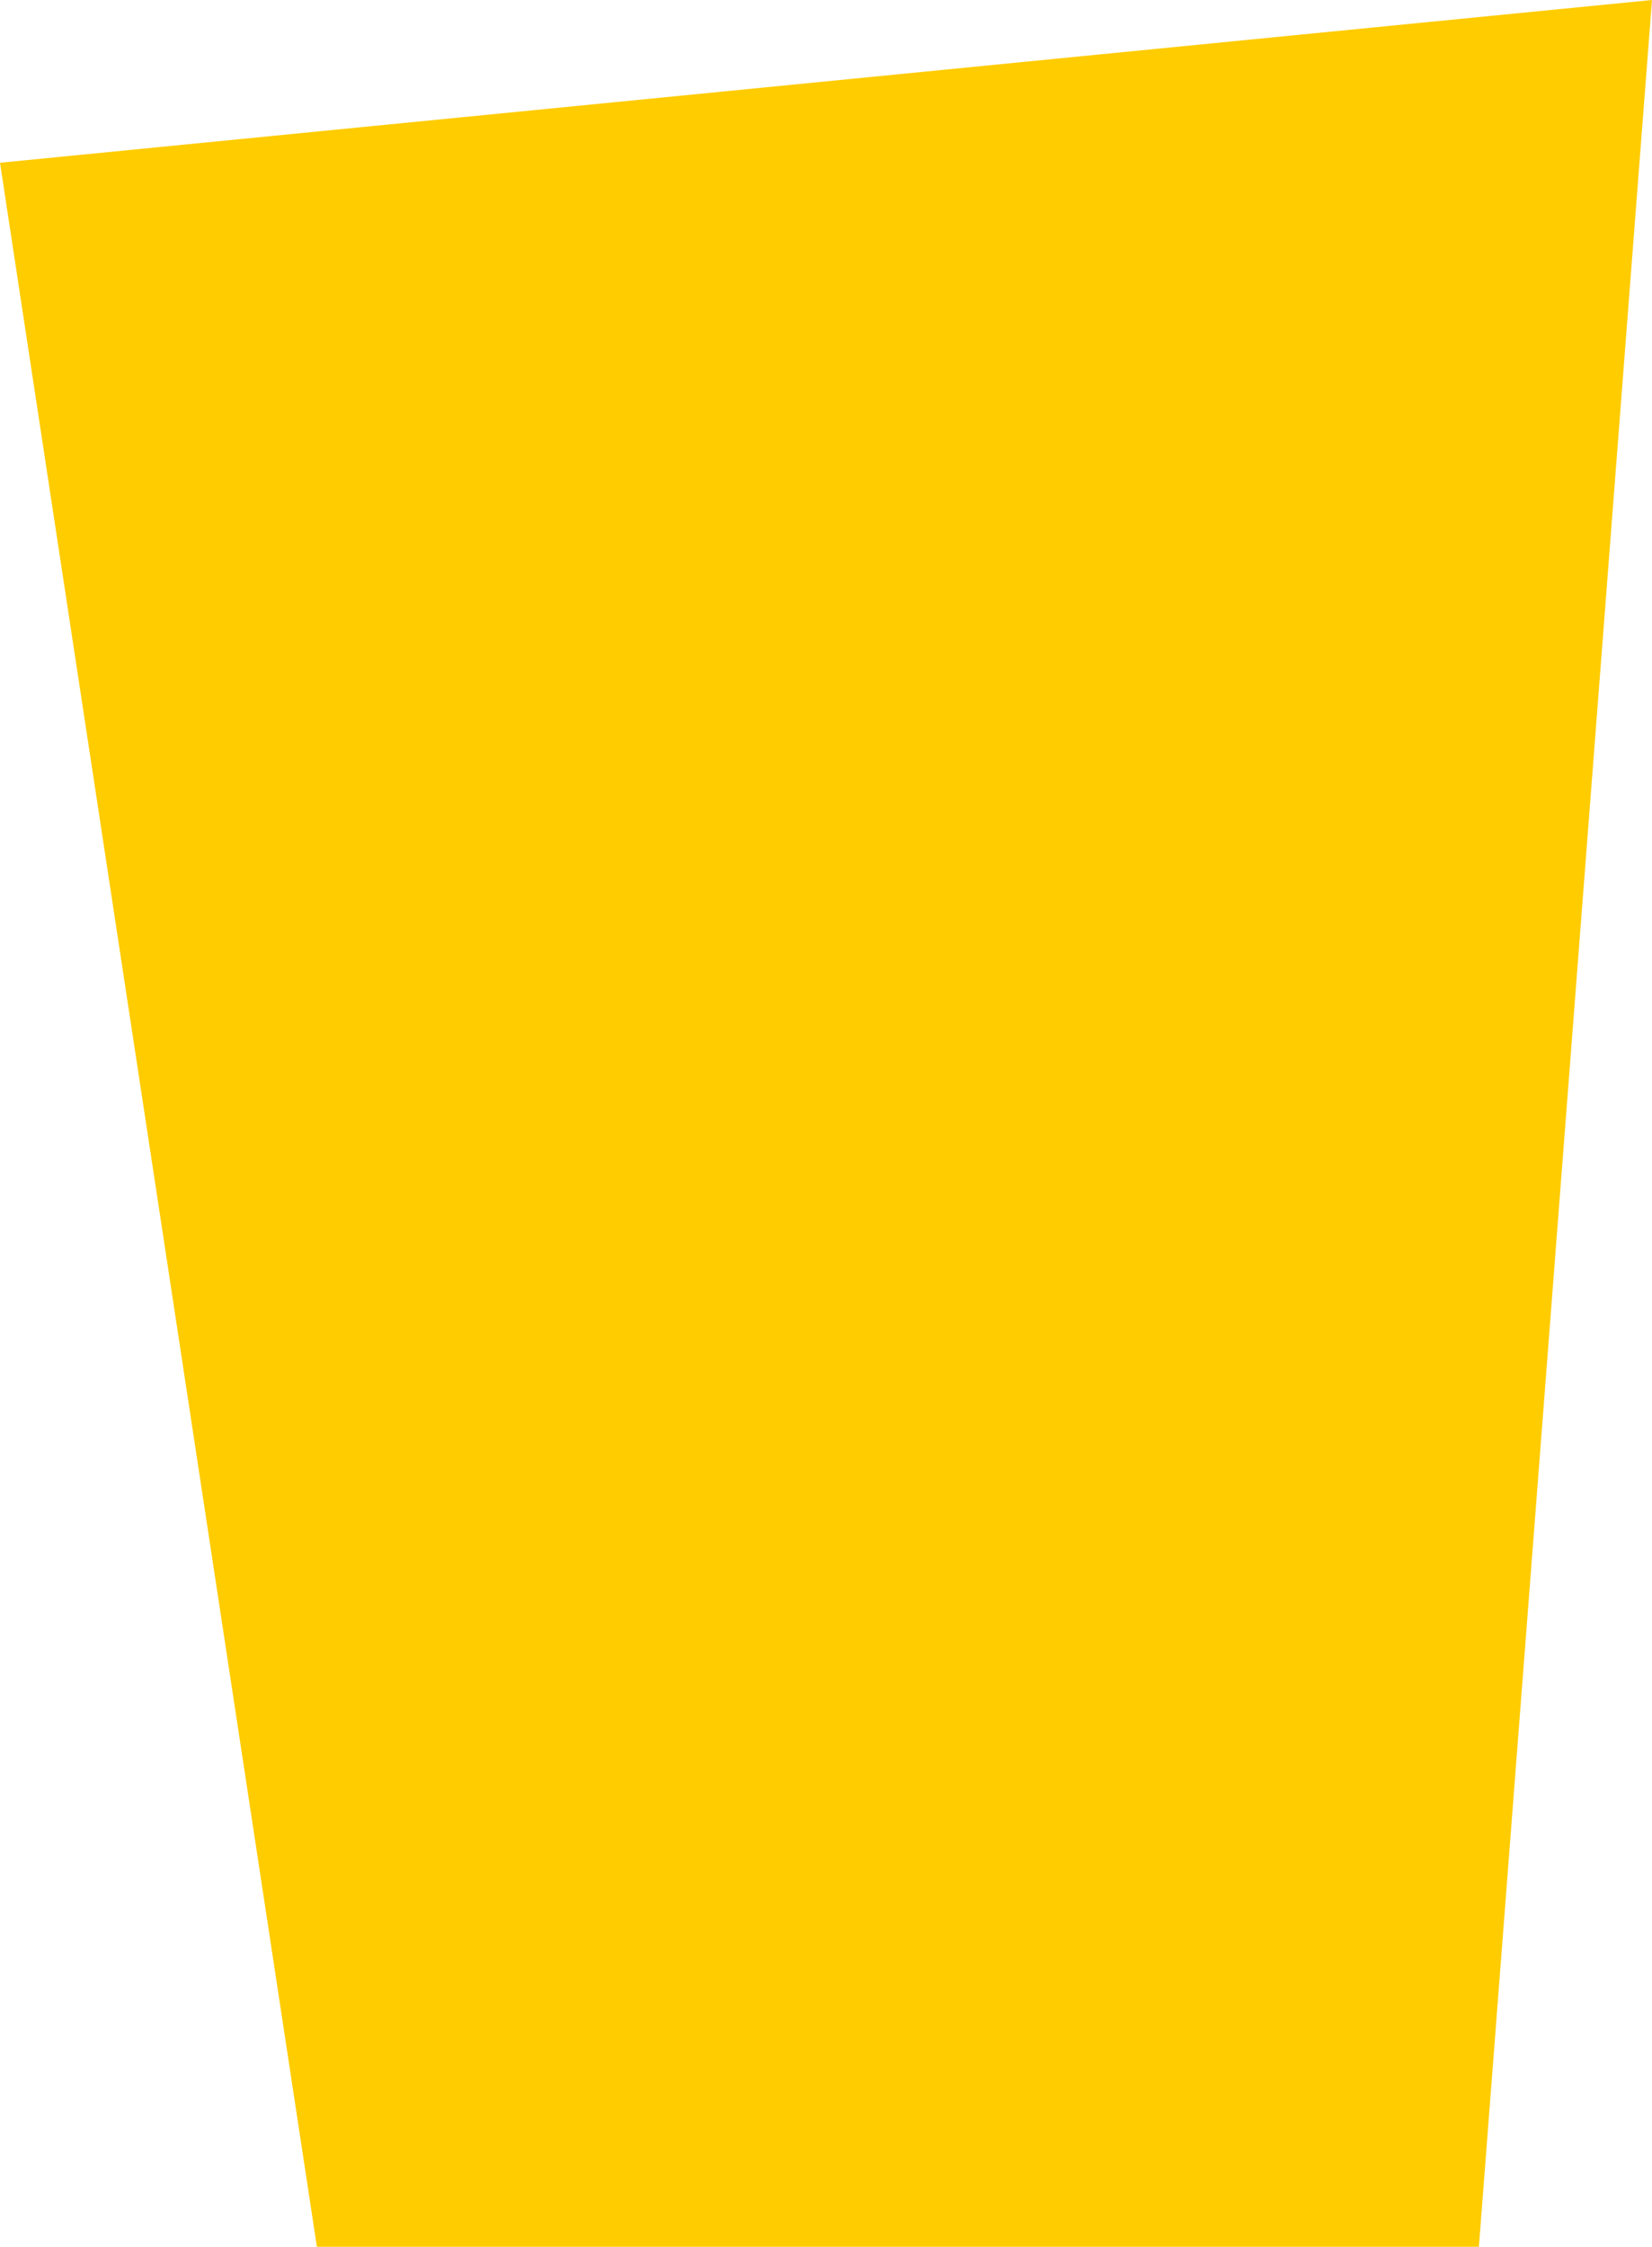
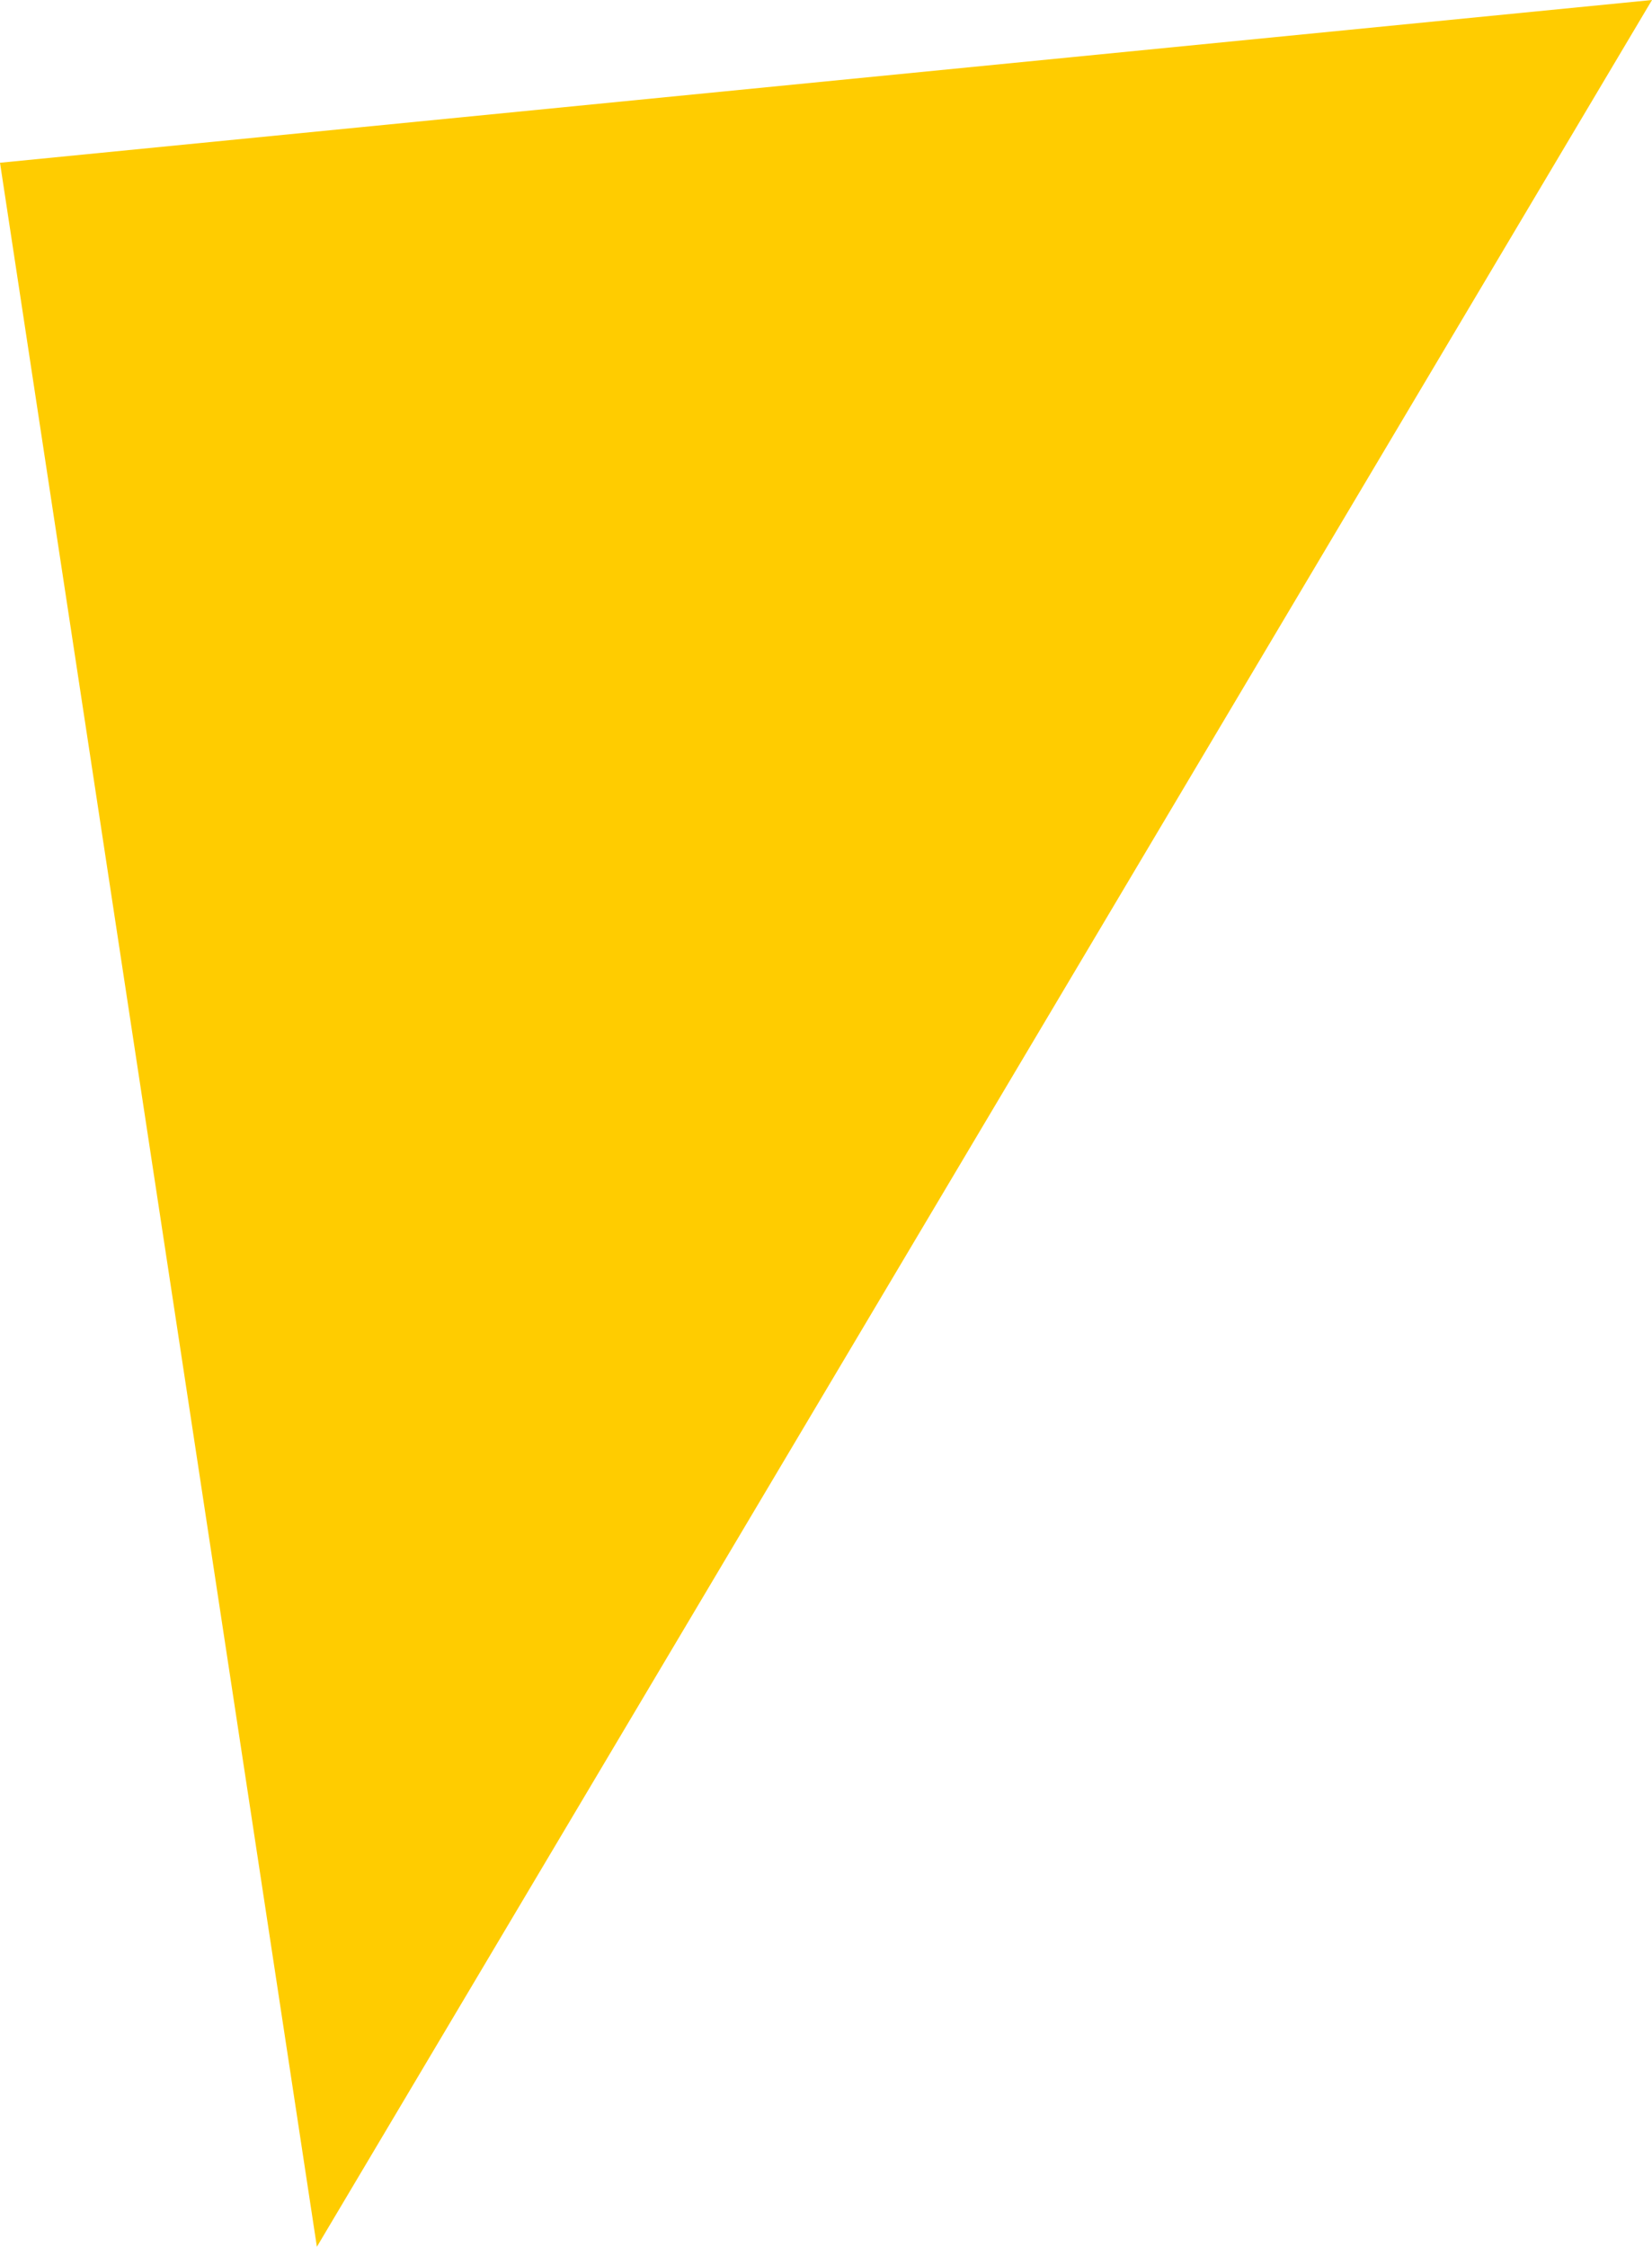
<svg xmlns="http://www.w3.org/2000/svg" width="267.586" height="363.773" viewBox="0 0 267.586 363.773">
-   <path id="Path_8113" data-name="Path 8113" d="M133.211-17864.33l-51.328-337.422,267.586-26.352L321.43-17864.33Z" transform="translate(-81.883 18228.104)" fill="#fc0" />
+   <path id="Path_8113" data-name="Path 8113" d="M133.211-17864.33l-51.328-337.422,267.586-26.352Z" transform="translate(-81.883 18228.104)" fill="#fc0" />
</svg>